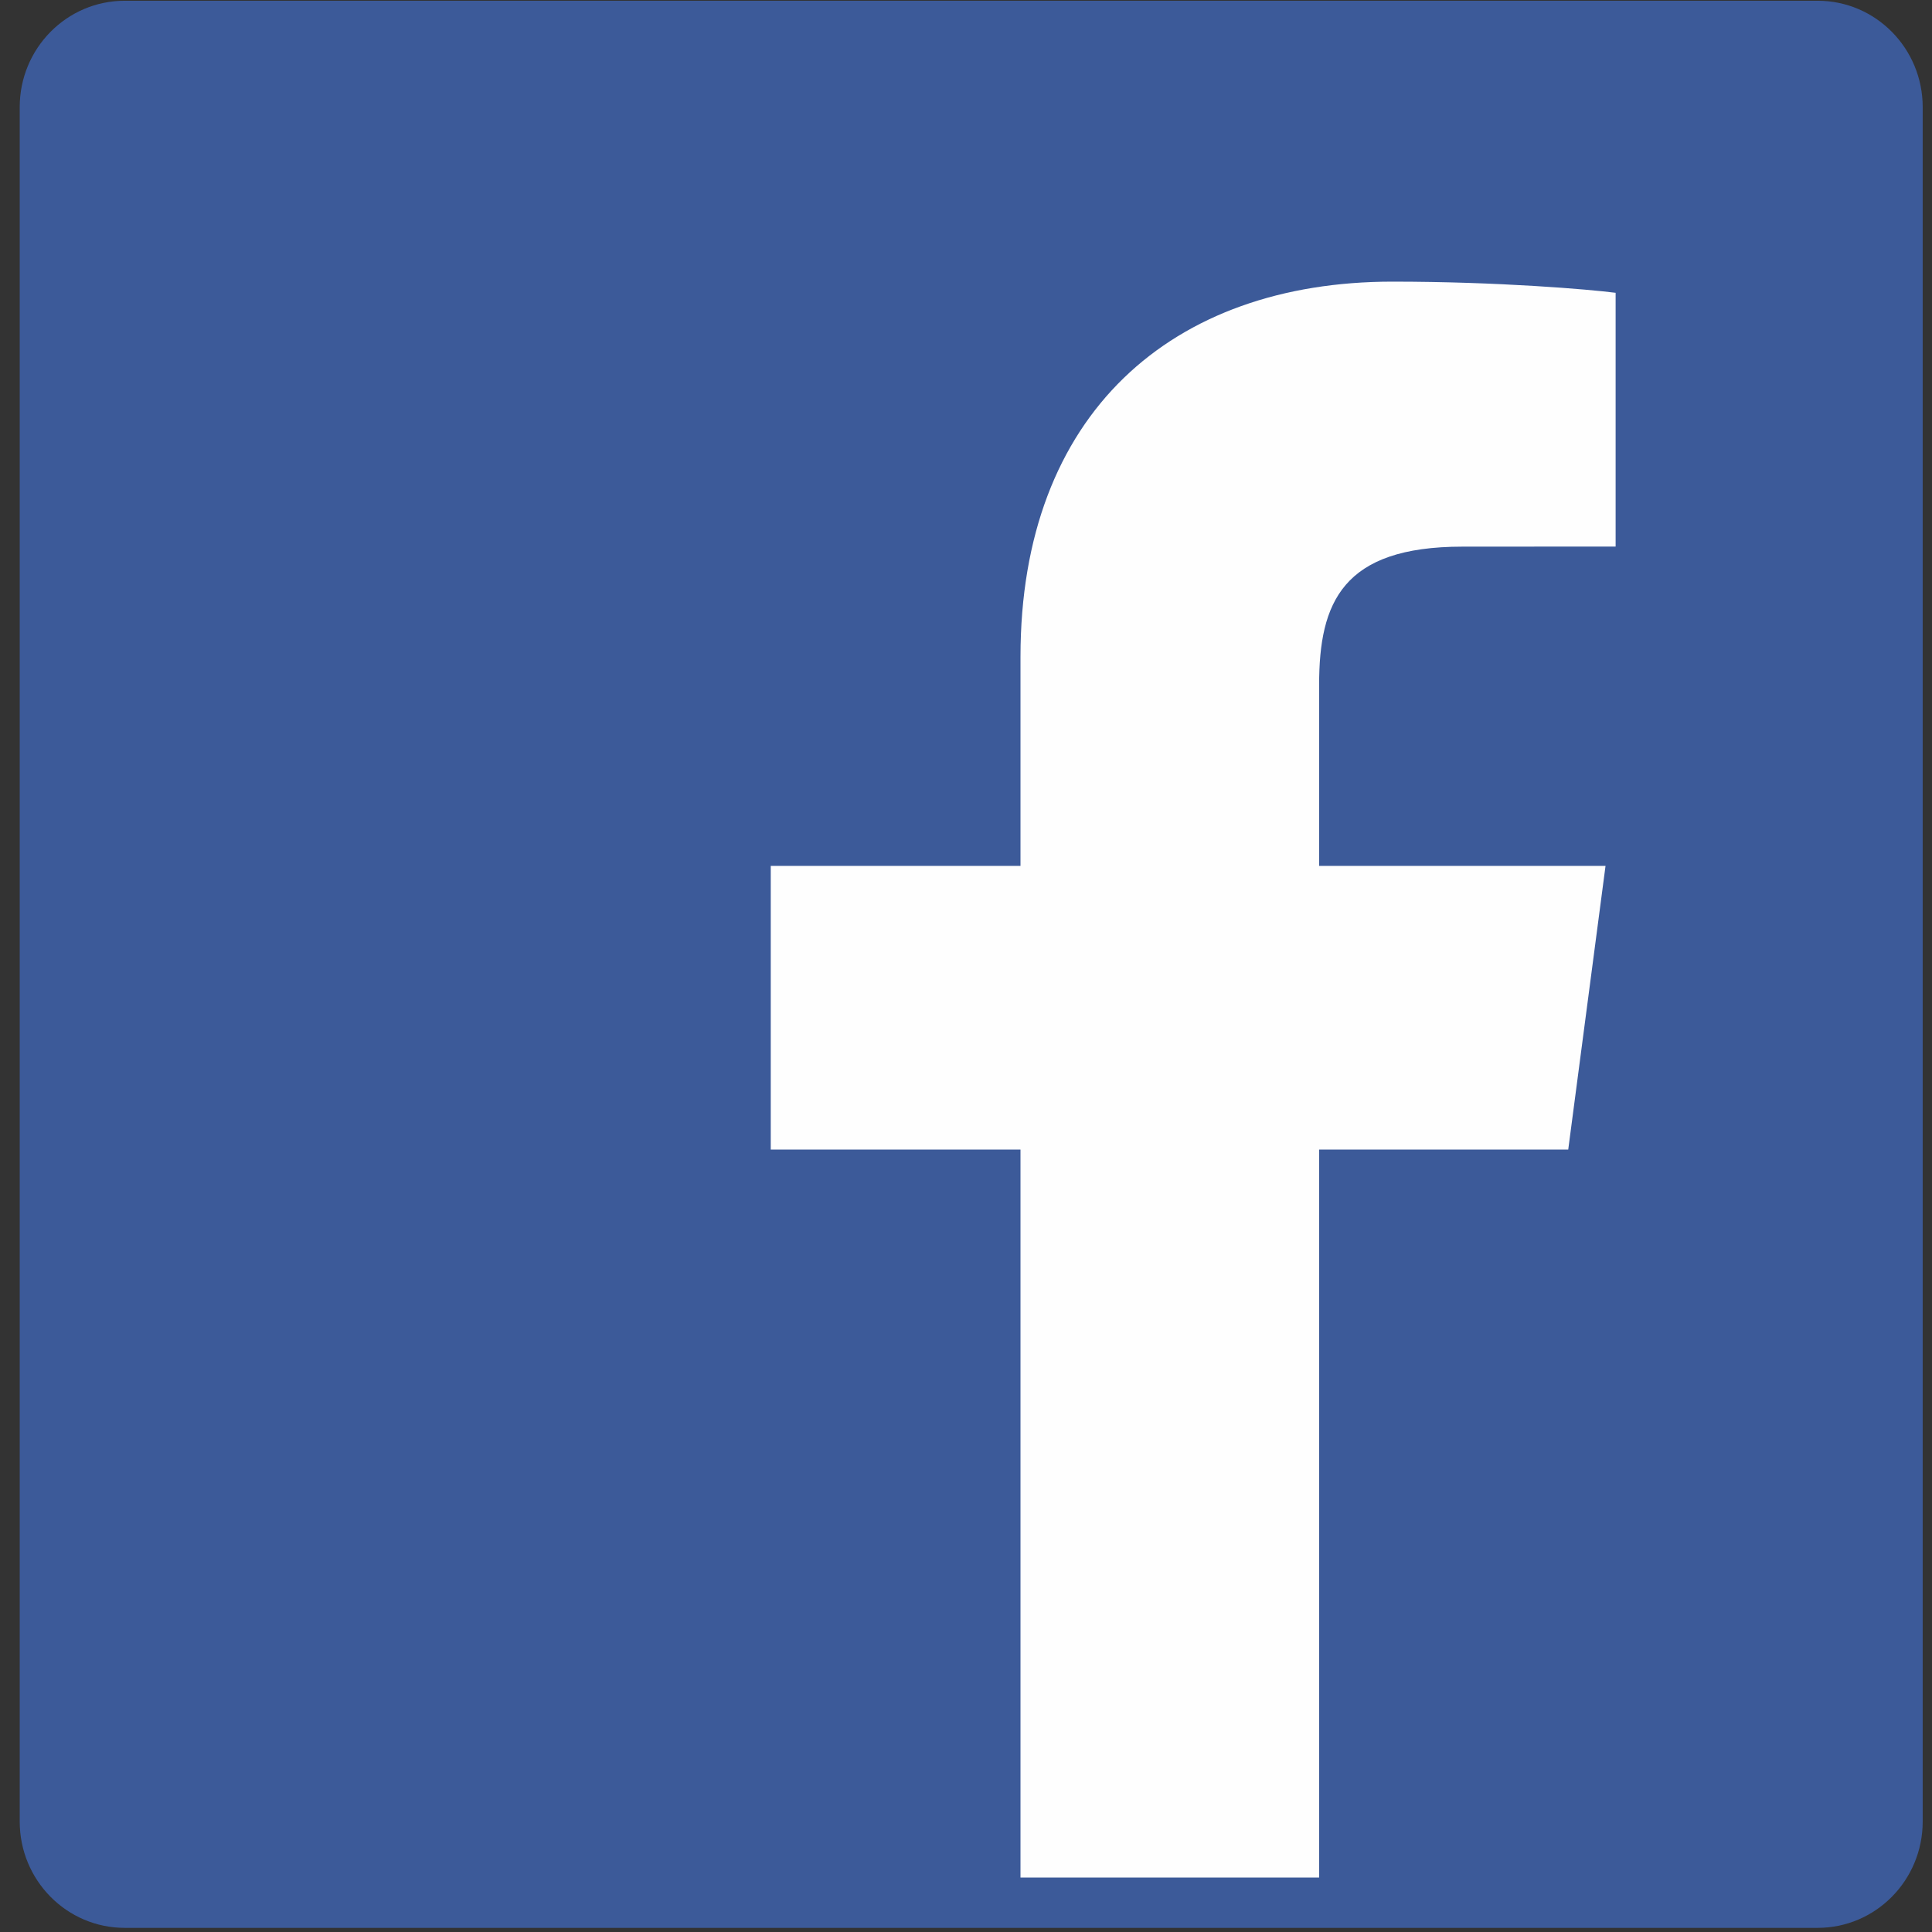
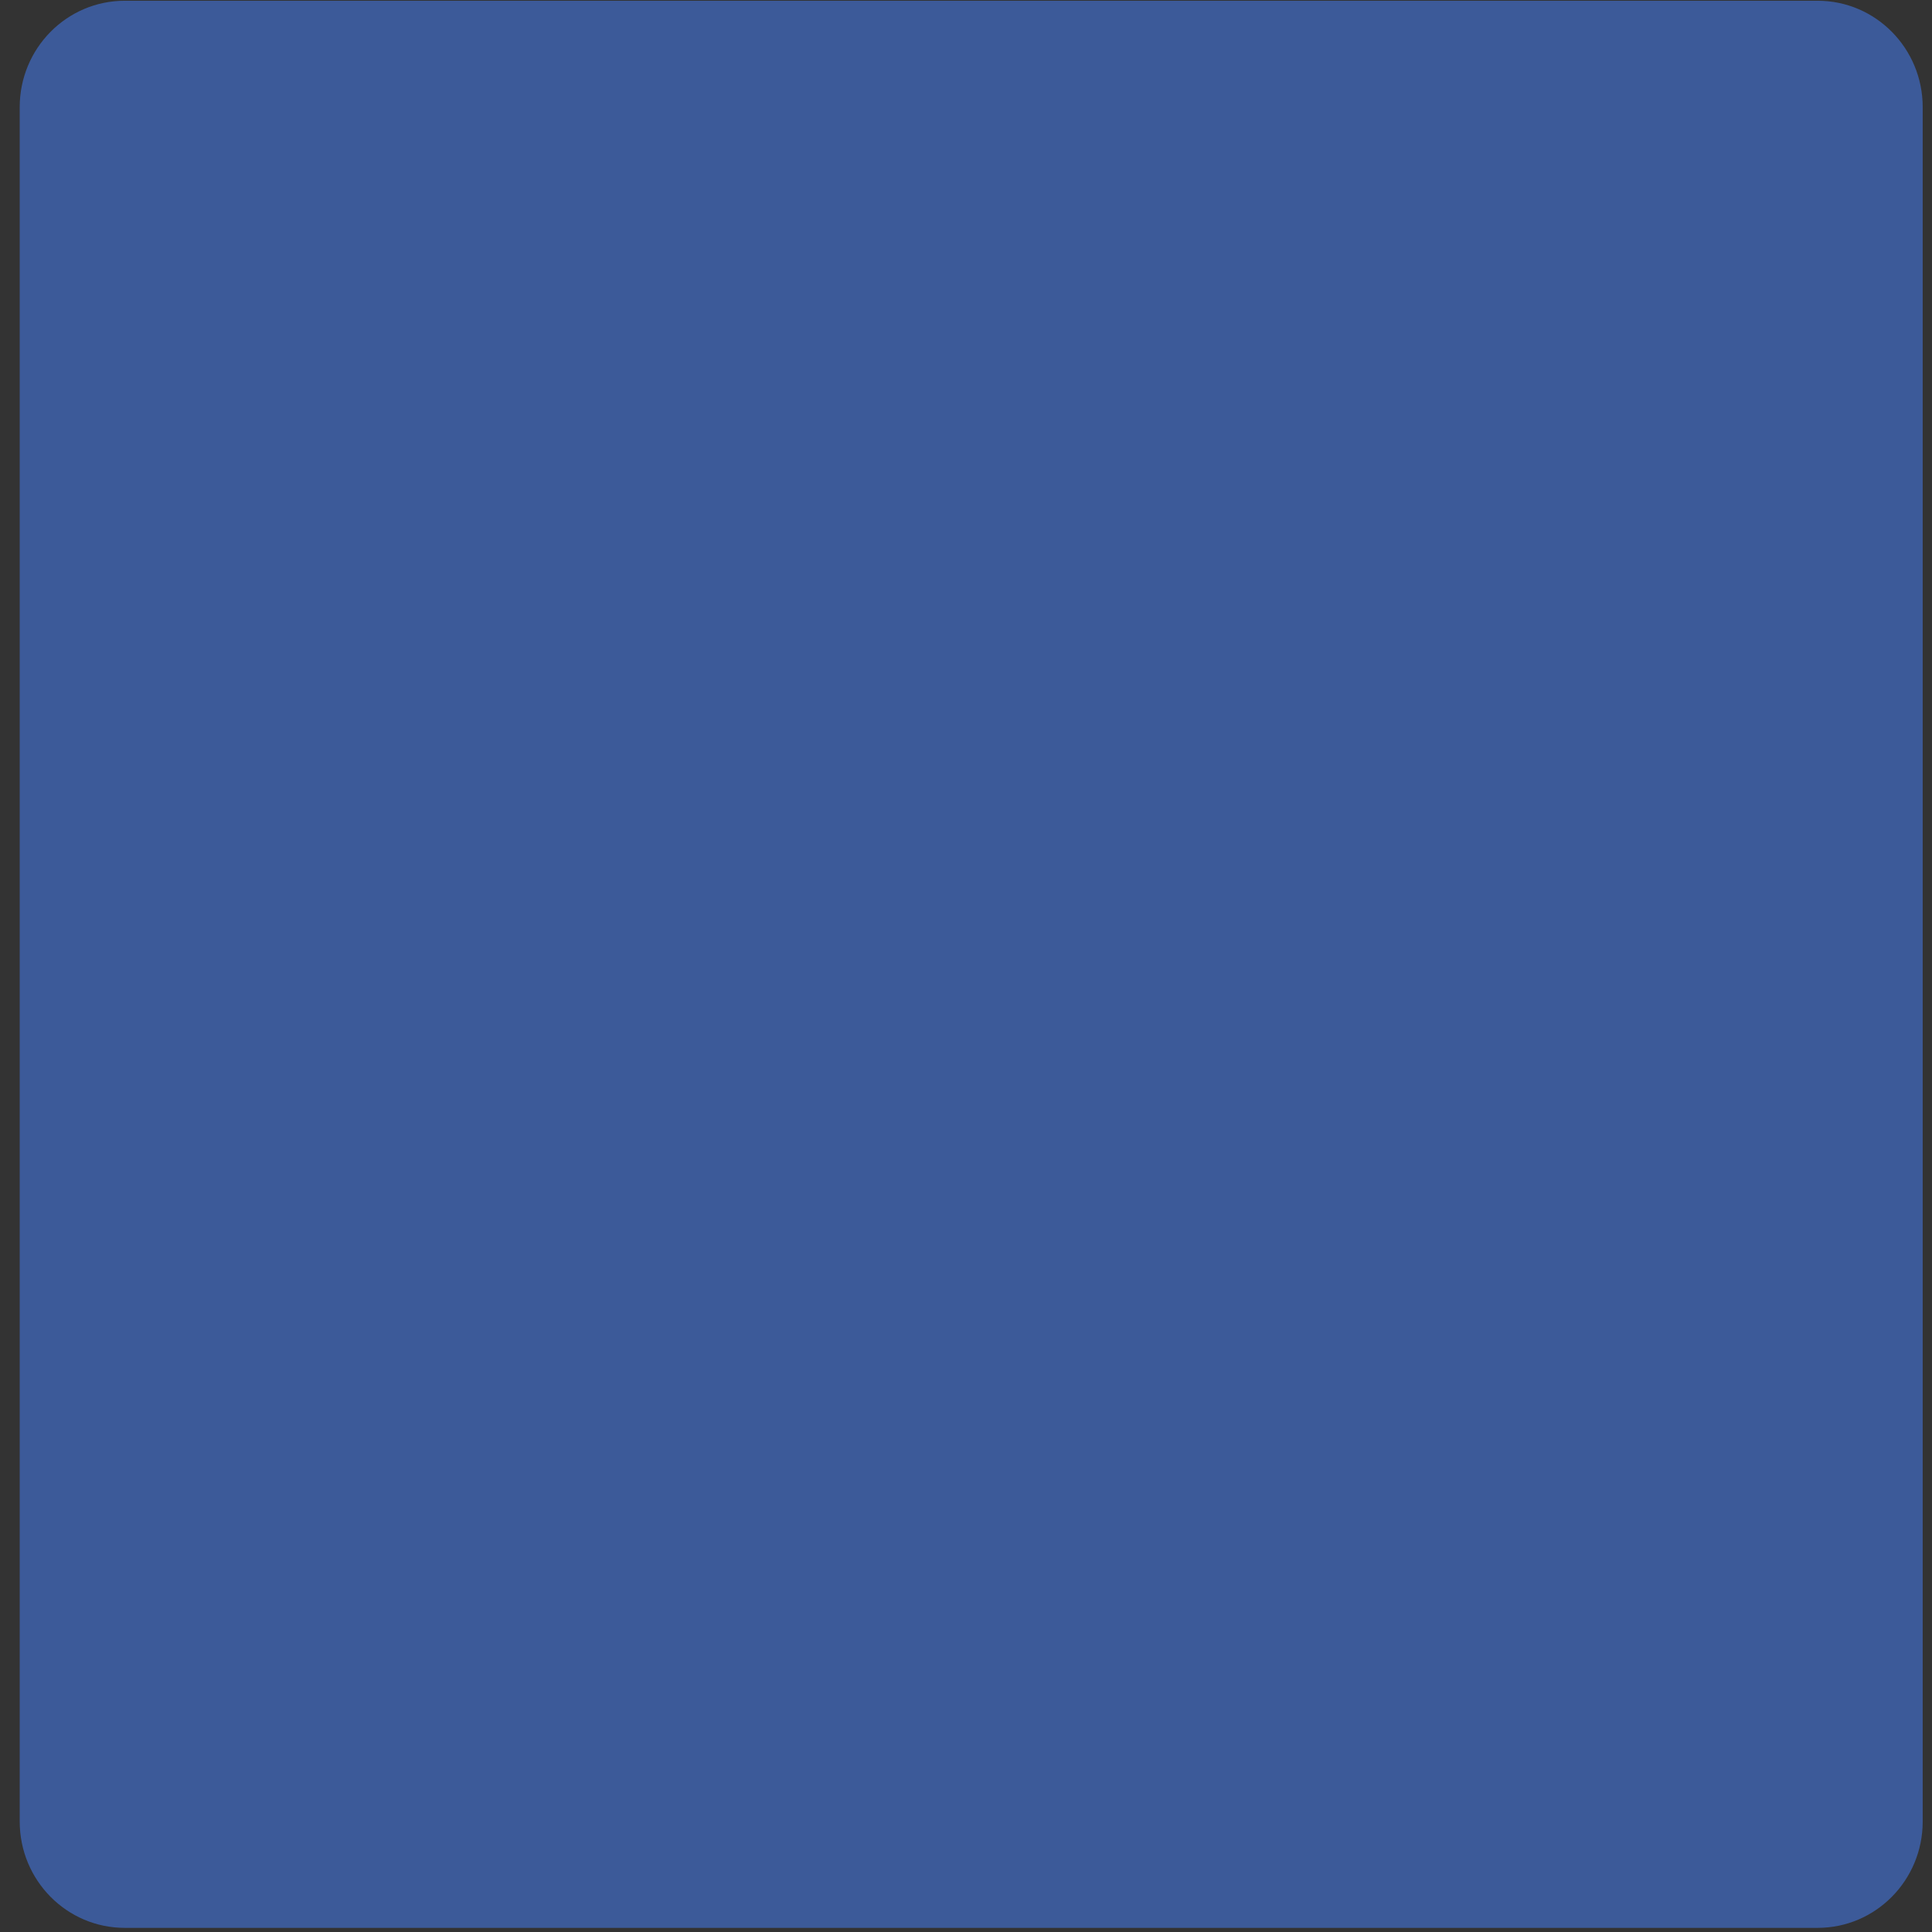
<svg xmlns="http://www.w3.org/2000/svg" width="49px" height="49px" viewBox="0 0 49 49" version="1.1">
  <rect x="0" y="0" width="49" height="49" fill="#333333" stroke="none" />
  <title>Assets/facebook</title>
  <desc>Created with Sketch.</desc>
  <defs />
  <g id="Page-1" stroke="none" stroke-width="1" fill="none" fill-rule="evenodd">
    <g id="PPC-Reporting-Page" transform="translate(-462, -375)">
      <g id="Group-14" transform="translate(426, 340)">
        <g id="Assets/facebook">
          <g id="Group" transform="translate(36.5, 35)">
            <path d="M45.6,48.895 C47.071,48.895 48.264,47.688 48.264,46.198 L48.264,2.717 C48.264,1.227 47.071,0.019 45.6,0.019 L2.664,0.019 C1.192,0.019 1.80834931e-05,1.227 1.80834931e-05,2.717 L1.80834931e-05,46.198 C1.80834931e-05,47.688 1.192,48.895 2.664,48.895 L45.6,48.895 Z" id="Fill-1" fill="#3C5A99" />
-             <path d="M32.956,47.619 L32.956,29.156 L39.274,29.156 L40.22,21.961 L32.956,21.961 L32.956,17.367 C32.956,15.283 33.546,13.864 36.592,13.864 L40.476,13.862 L40.476,7.426 C39.804,7.339 37.499,7.143 34.816,7.143 C29.216,7.143 25.382,10.496 25.382,16.654 L25.382,21.961 L19.048,21.961 L19.048,29.156 L25.382,29.156 L25.382,47.619 L32.956,47.619 Z" id="Fill-4" fill="#FEFEFE" />
          </g>
        </g>
      </g>
    </g>
  </g>
</svg>